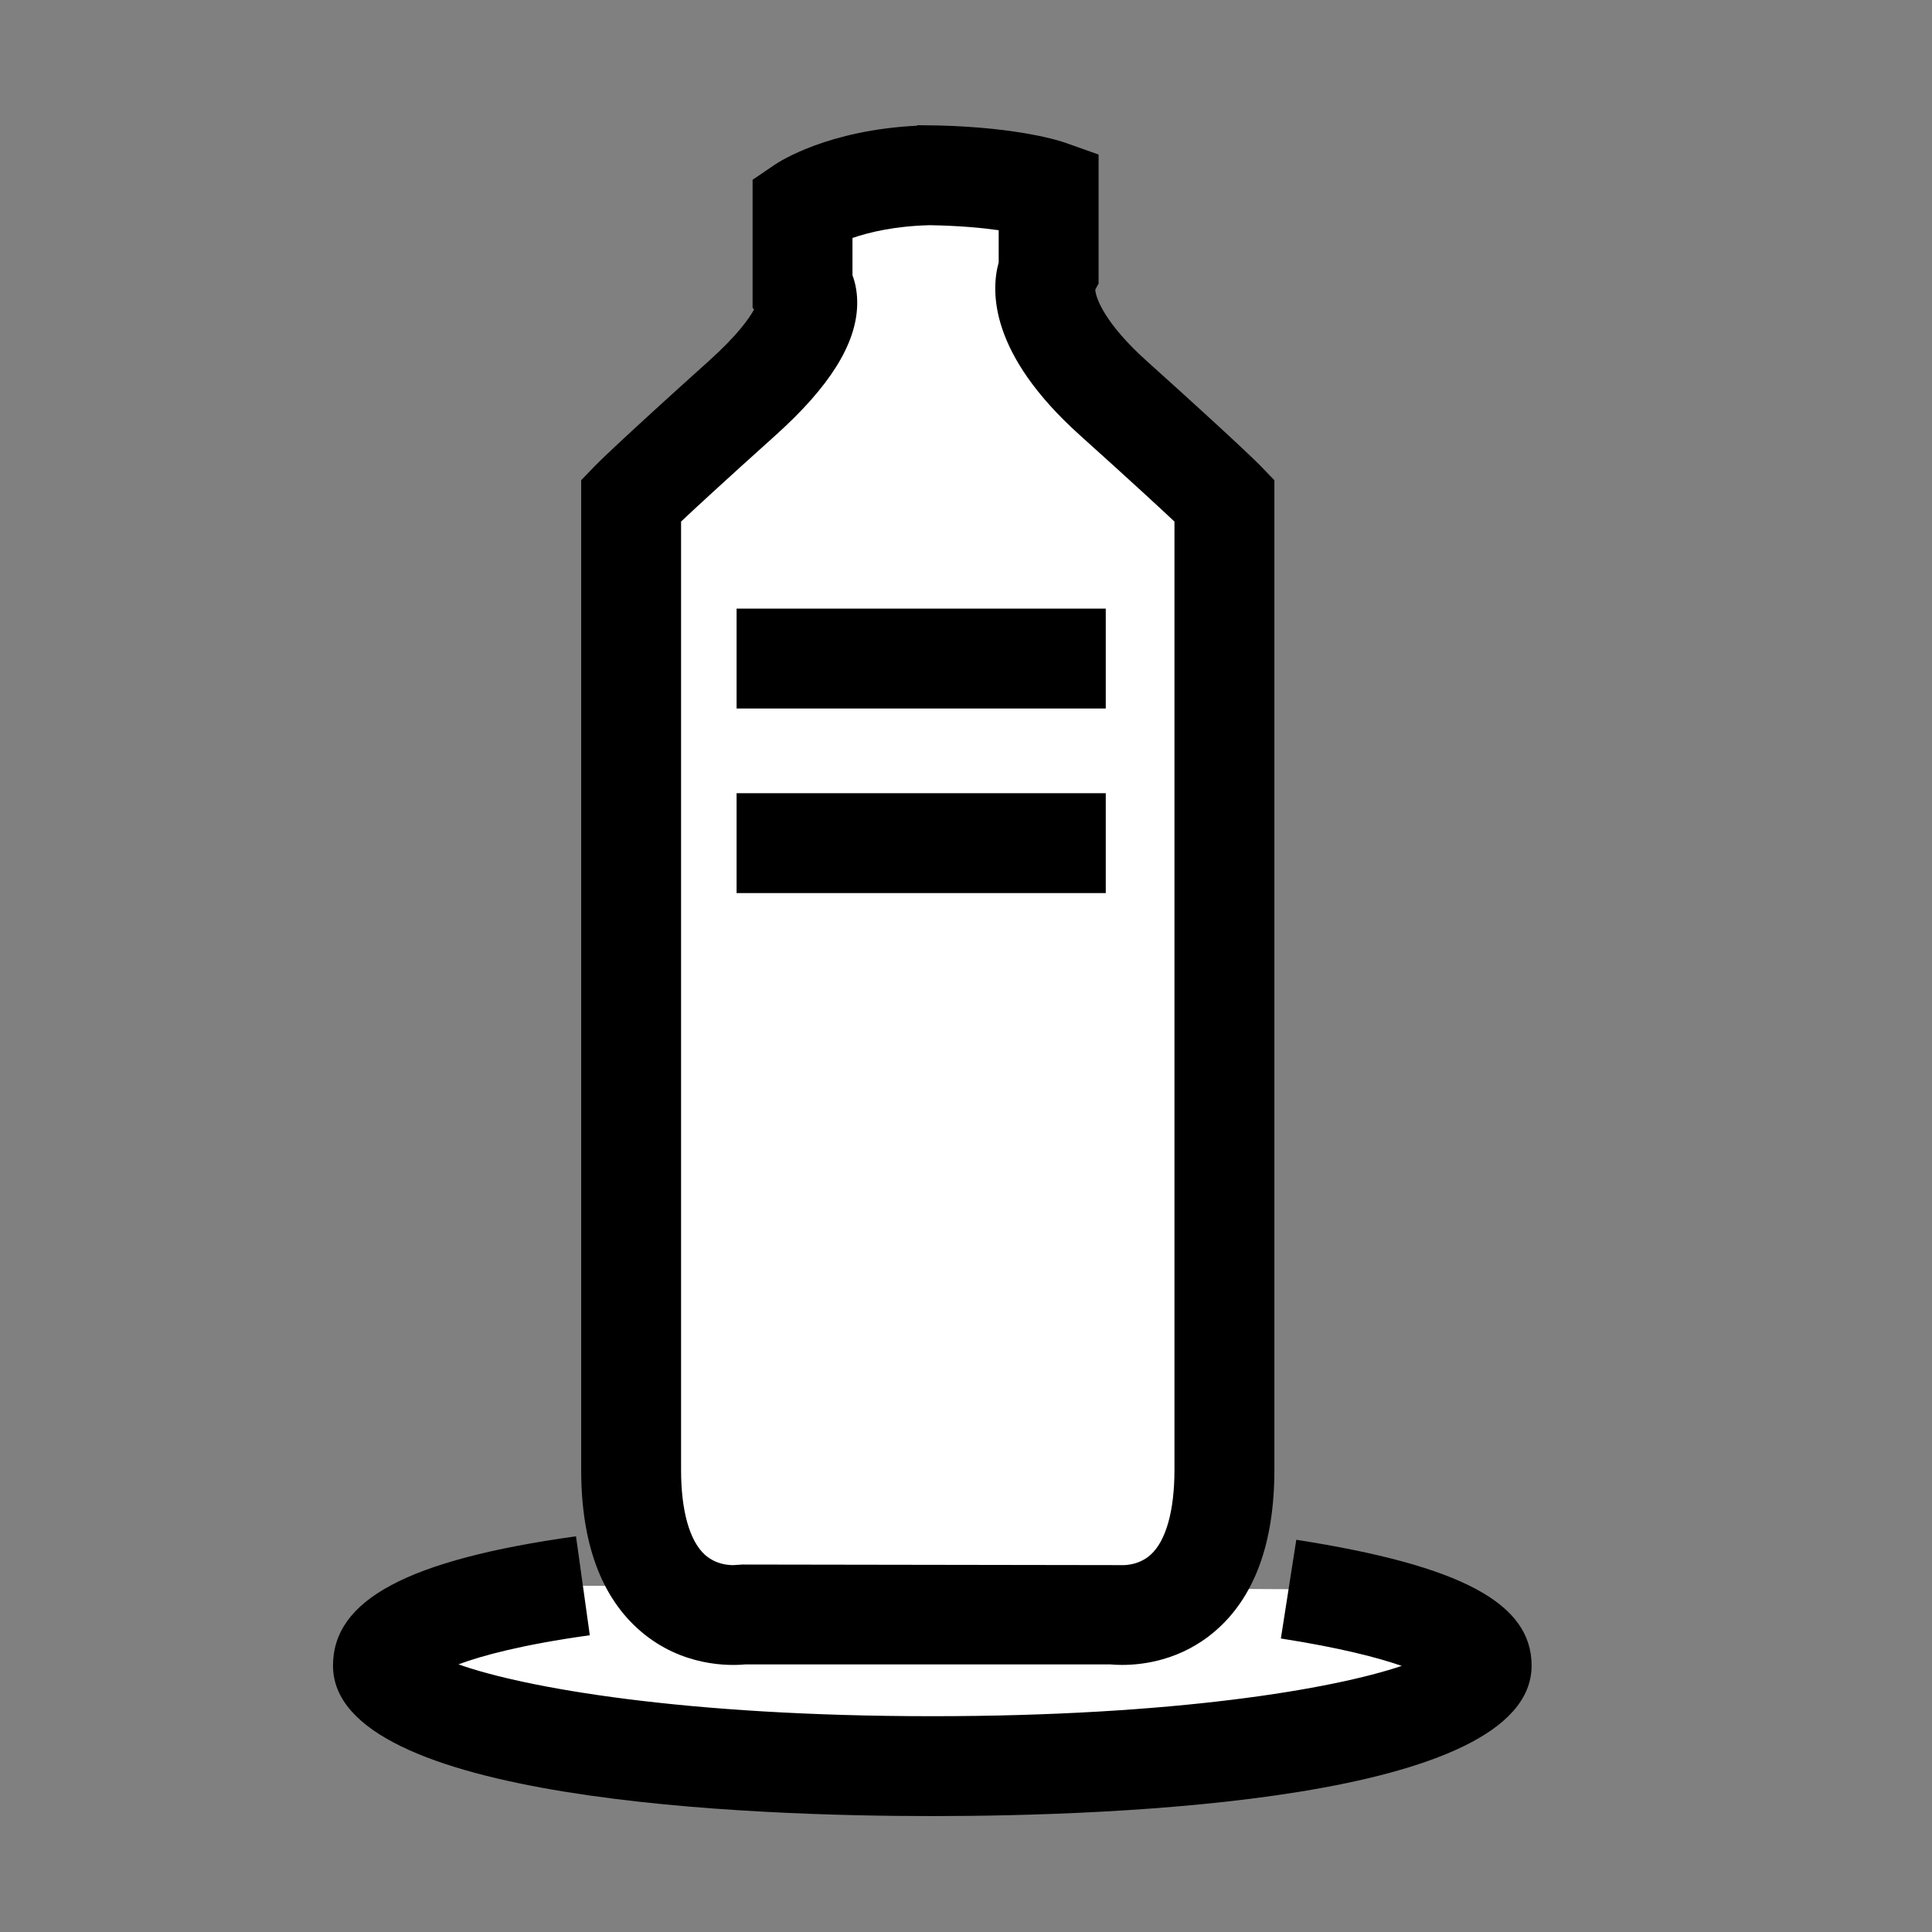
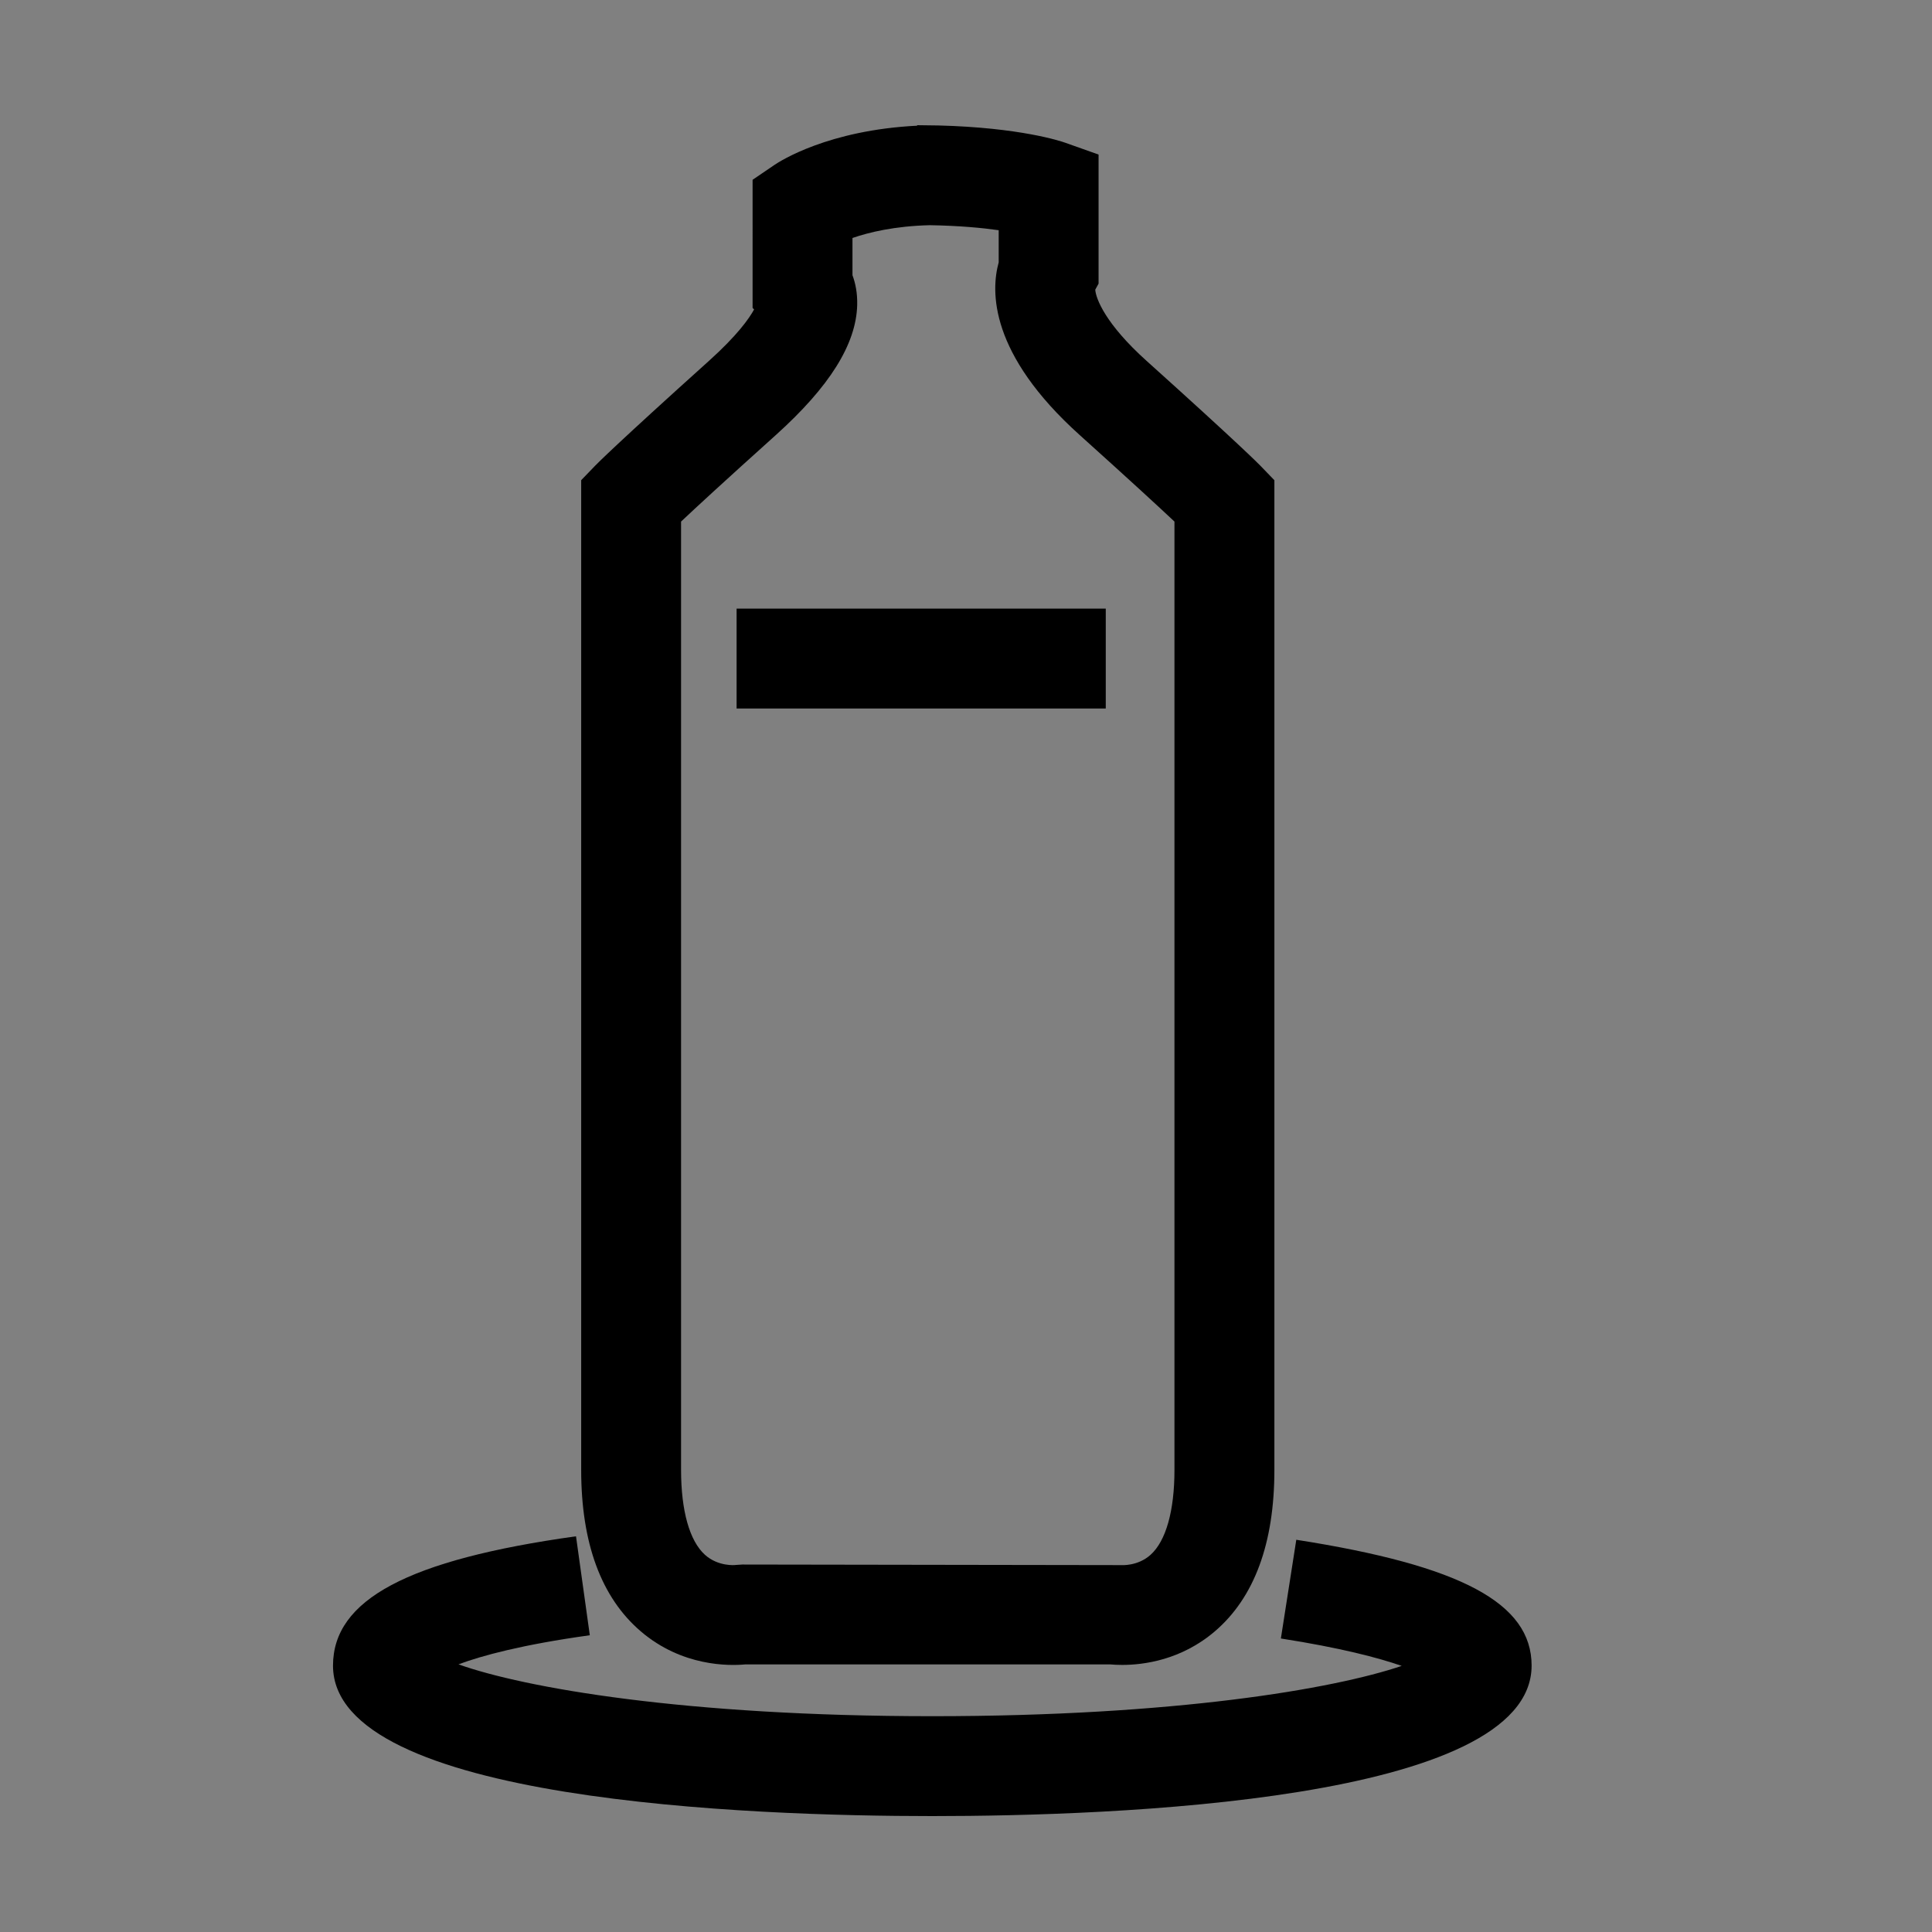
<svg xmlns="http://www.w3.org/2000/svg" version="1.1" id="Layer_1" x="0px" y="0px" viewBox="0 0 50 50" enable-background="new 0 0 50 50" xml:space="preserve">
  <rect x="0" y="0" width="50" height="50" fill="#808080" stroke="none" />
  <g>
-     <path fill="#FFFFFF" d="M33.347,41.128c3.058,0.477,4.997,1.187,4.997,1.979c0,1.436-6.365,2.6-14.217,2.6   s-14.217-1.164-14.217-2.6c0-0.843,1.773-1.593,5.175-2.068" />
    <path d="M24.127,47c-4.663,0-15.509-0.38-15.509-3.893c0-1.708,1.94-2.741,6.289-3.348l0.357,2.561   c-1.756,0.244-2.797,0.529-3.399,0.753c1.701,0.606,5.846,1.342,12.263,1.342c6.276,0,10.379-0.704,12.148-1.302   c-0.606-0.21-1.582-0.468-3.127-0.709l0.399-2.555c4.269,0.667,6.09,1.641,6.09,3.257C39.636,46.62,28.79,47,24.127,47z" />
  </g>
  <g>
-     <path fill="#FFFFFF" d="M24.971,41.783h3.839c0,0,2.879,0.449,2.879-3.742s0-25.093,0-25.093s-0.445-0.46-2.879-2.648   c-2.331-2.095-1.671-3.293-1.671-3.293V4.913c0,0-1.071-0.38-3.402-0.38h0.548c-2.331,0-3.516,0.805-3.516,0.805v2.095   c0,0,0.774,0.772-1.557,2.868c-2.434,2.188-2.879,2.648-2.879,2.648s0,20.902,0,25.093s2.879,3.742,2.879,3.742h3.839H24.971z" />
    <path d="M29.042,43.088c-0.124,0-0.227-0.006-0.303-0.013h-9.457c-0.413,0.039-1.633,0.057-2.699-0.856   c-1.023-0.875-1.542-2.281-1.542-4.177V12.427l0.363-0.376c0.048-0.05,0.546-0.555,2.944-2.712   c0.735-0.661,1.042-1.099,1.168-1.331l-0.039-0.039V4.653l0.566-0.385c0.144-0.098,1.392-0.901,3.693-1.015V3.24l0.548,0.007   c2.113,0.054,3.164,0.404,3.285,0.447L28.431,4v3.34l-0.086,0.157c0.016,0.233,0.266,0.888,1.329,1.843   c2.398,2.157,2.895,2.662,2.944,2.712l0.363,0.376v25.615c0,1.896-0.518,3.302-1.542,4.177   C30.568,42.964,29.595,43.088,29.042,43.088z M29.009,40.505c0.014,0.001,0.436,0.032,0.768-0.267   c0.399-0.359,0.618-1.14,0.618-2.197V13.498c-0.375-0.352-1.102-1.024-2.45-2.237c-2.336-2.1-2.307-3.718-2.099-4.471V5.958   c-0.429-0.061-1.02-0.117-1.782-0.13c-0.907,0.022-1.573,0.183-2.002,0.331v0.964c0.077,0.207,0.13,0.463,0.122,0.772   c-0.026,1.014-0.716,2.114-2.107,3.365c-1.348,1.212-2.075,1.883-2.451,2.238v24.543c0,1.057,0.22,1.838,0.618,2.197   c0.342,0.308,0.781,0.268,0.797,0.263l0.171-0.011L29.009,40.505C29.008,40.505,29.008,40.505,29.009,40.505z" />
  </g>
  <g>
-     <line fill="#FFFFFF" x1="19.063" y1="17.043" x2="28.617" y2="17.043" />
    <rect x="19.063" y="15.751" width="9.554" height="2.585" />
  </g>
  <g>
    <line fill="#FFFFFF" x1="19.063" y1="21.82" x2="28.617" y2="21.82" />
-     <rect x="19.063" y="20.528" width="9.554" height="2.585" />
  </g>
</svg>